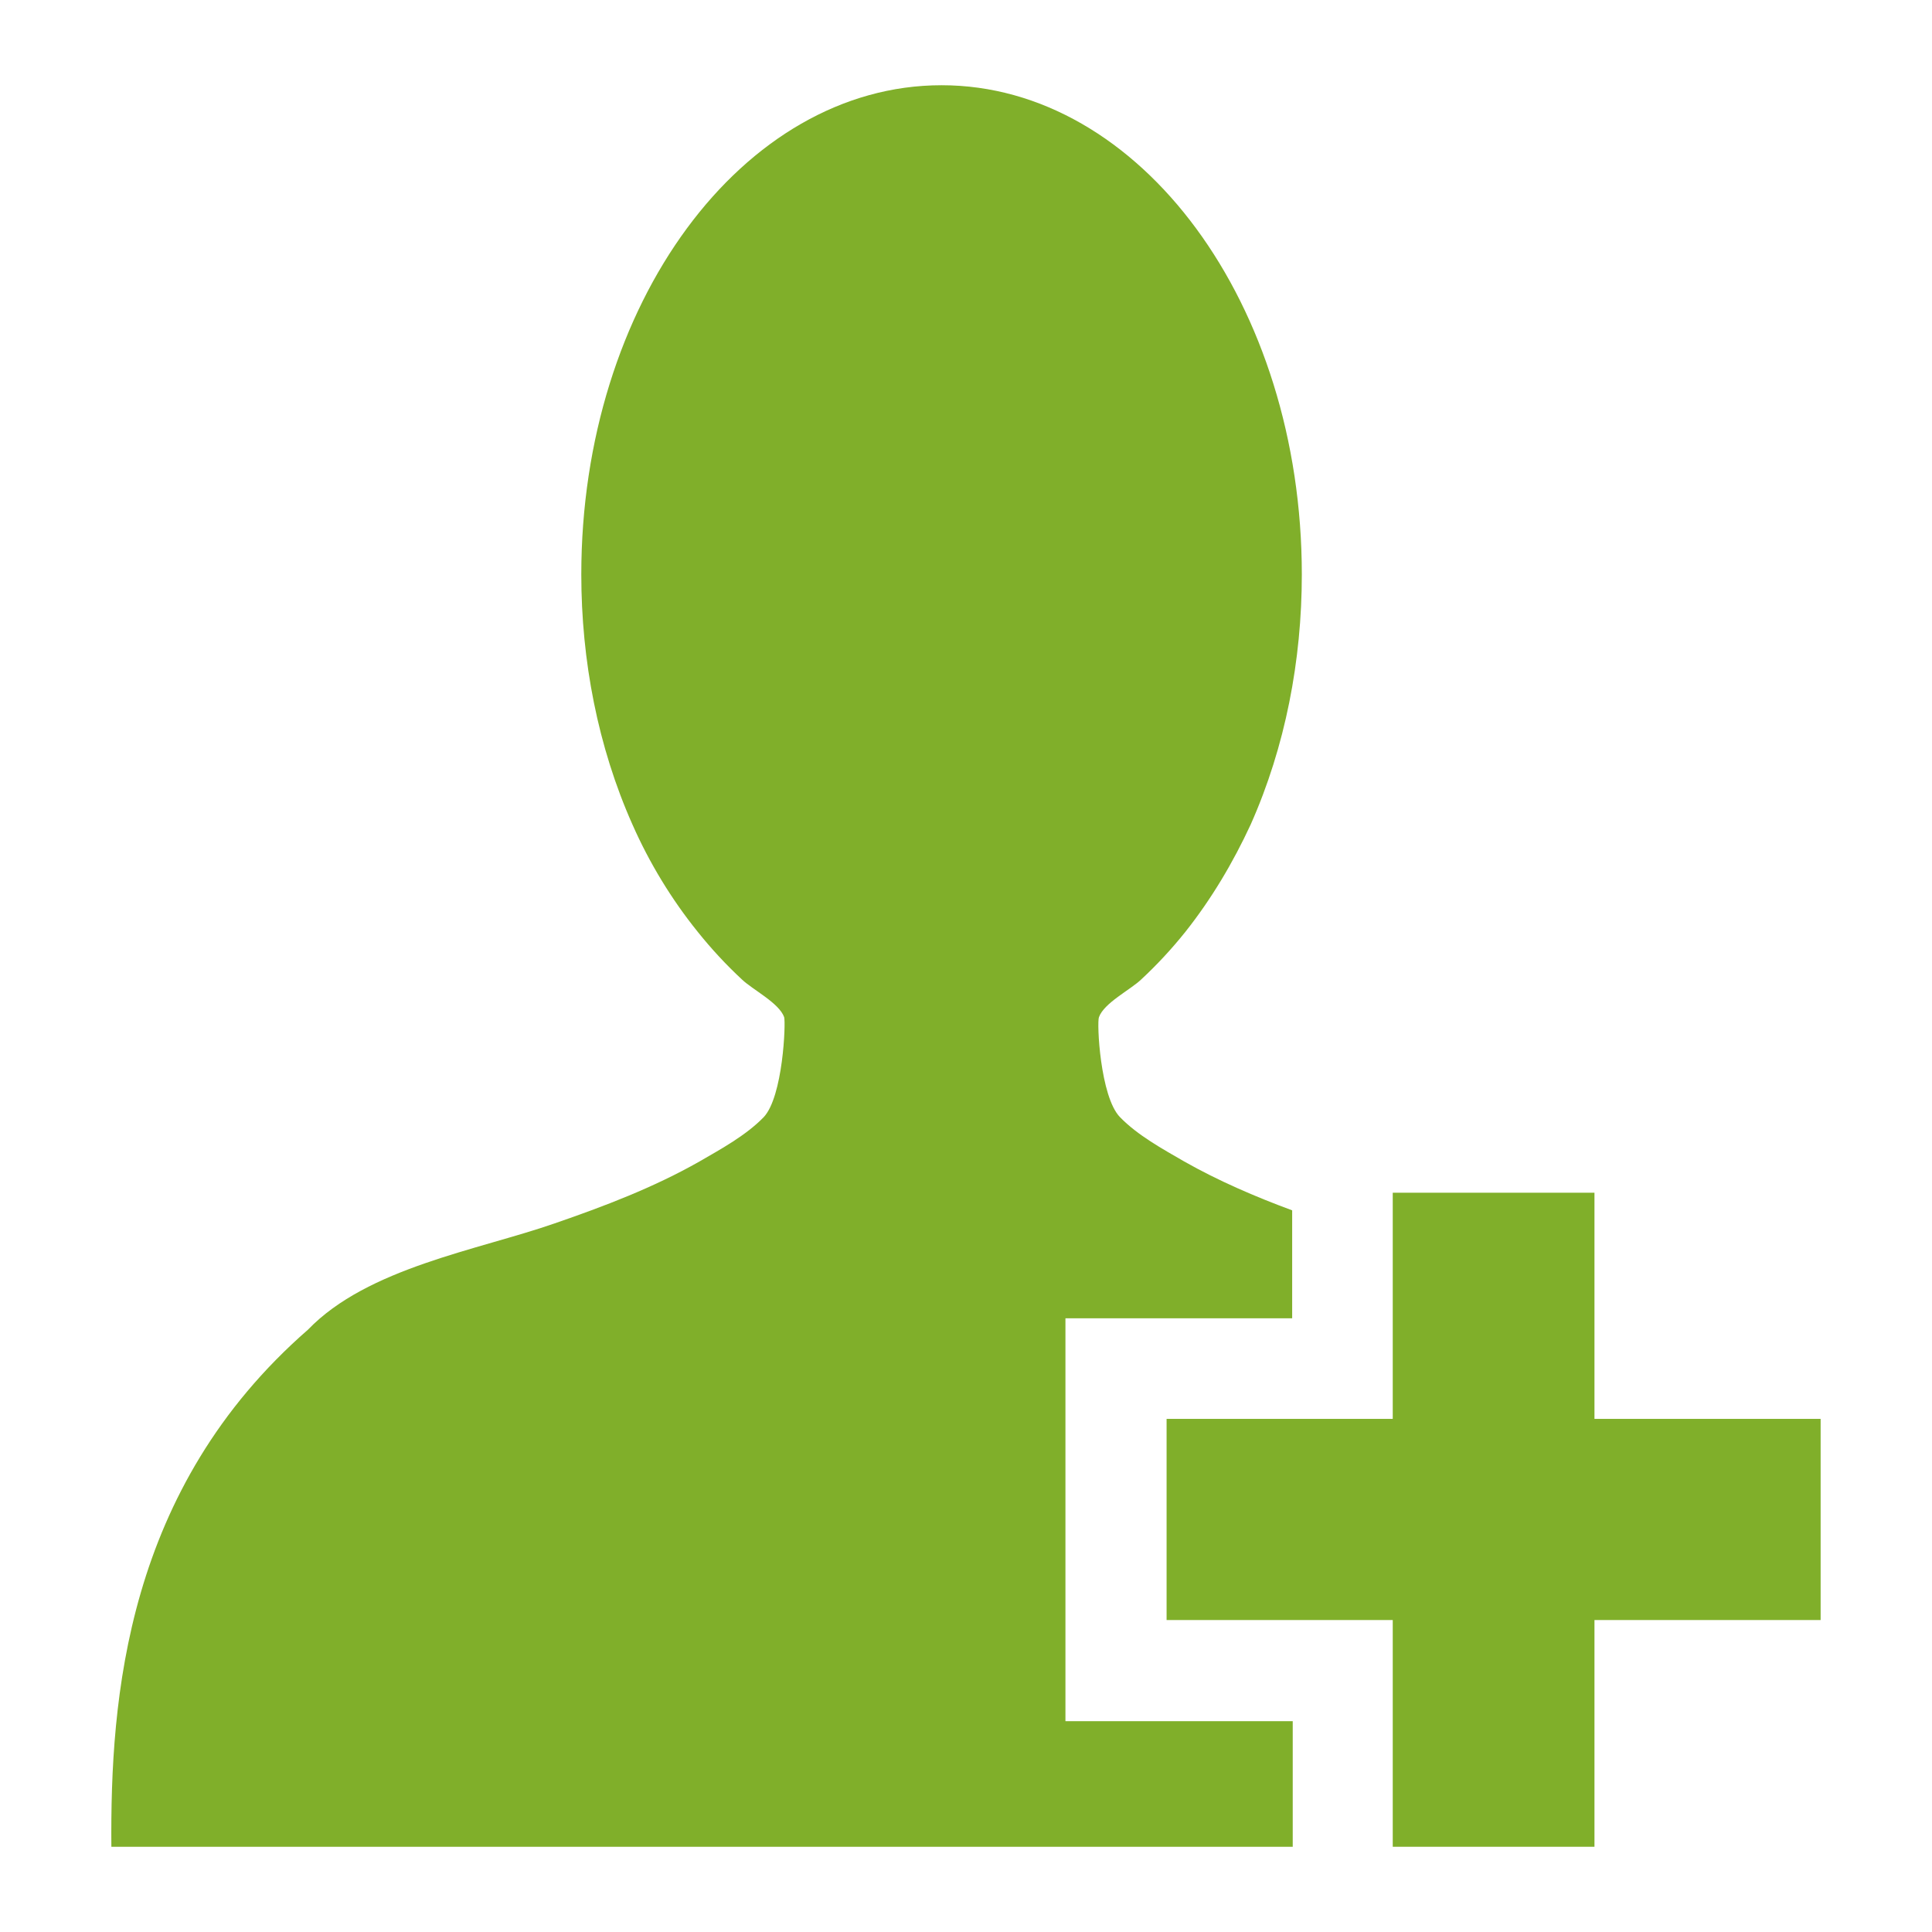
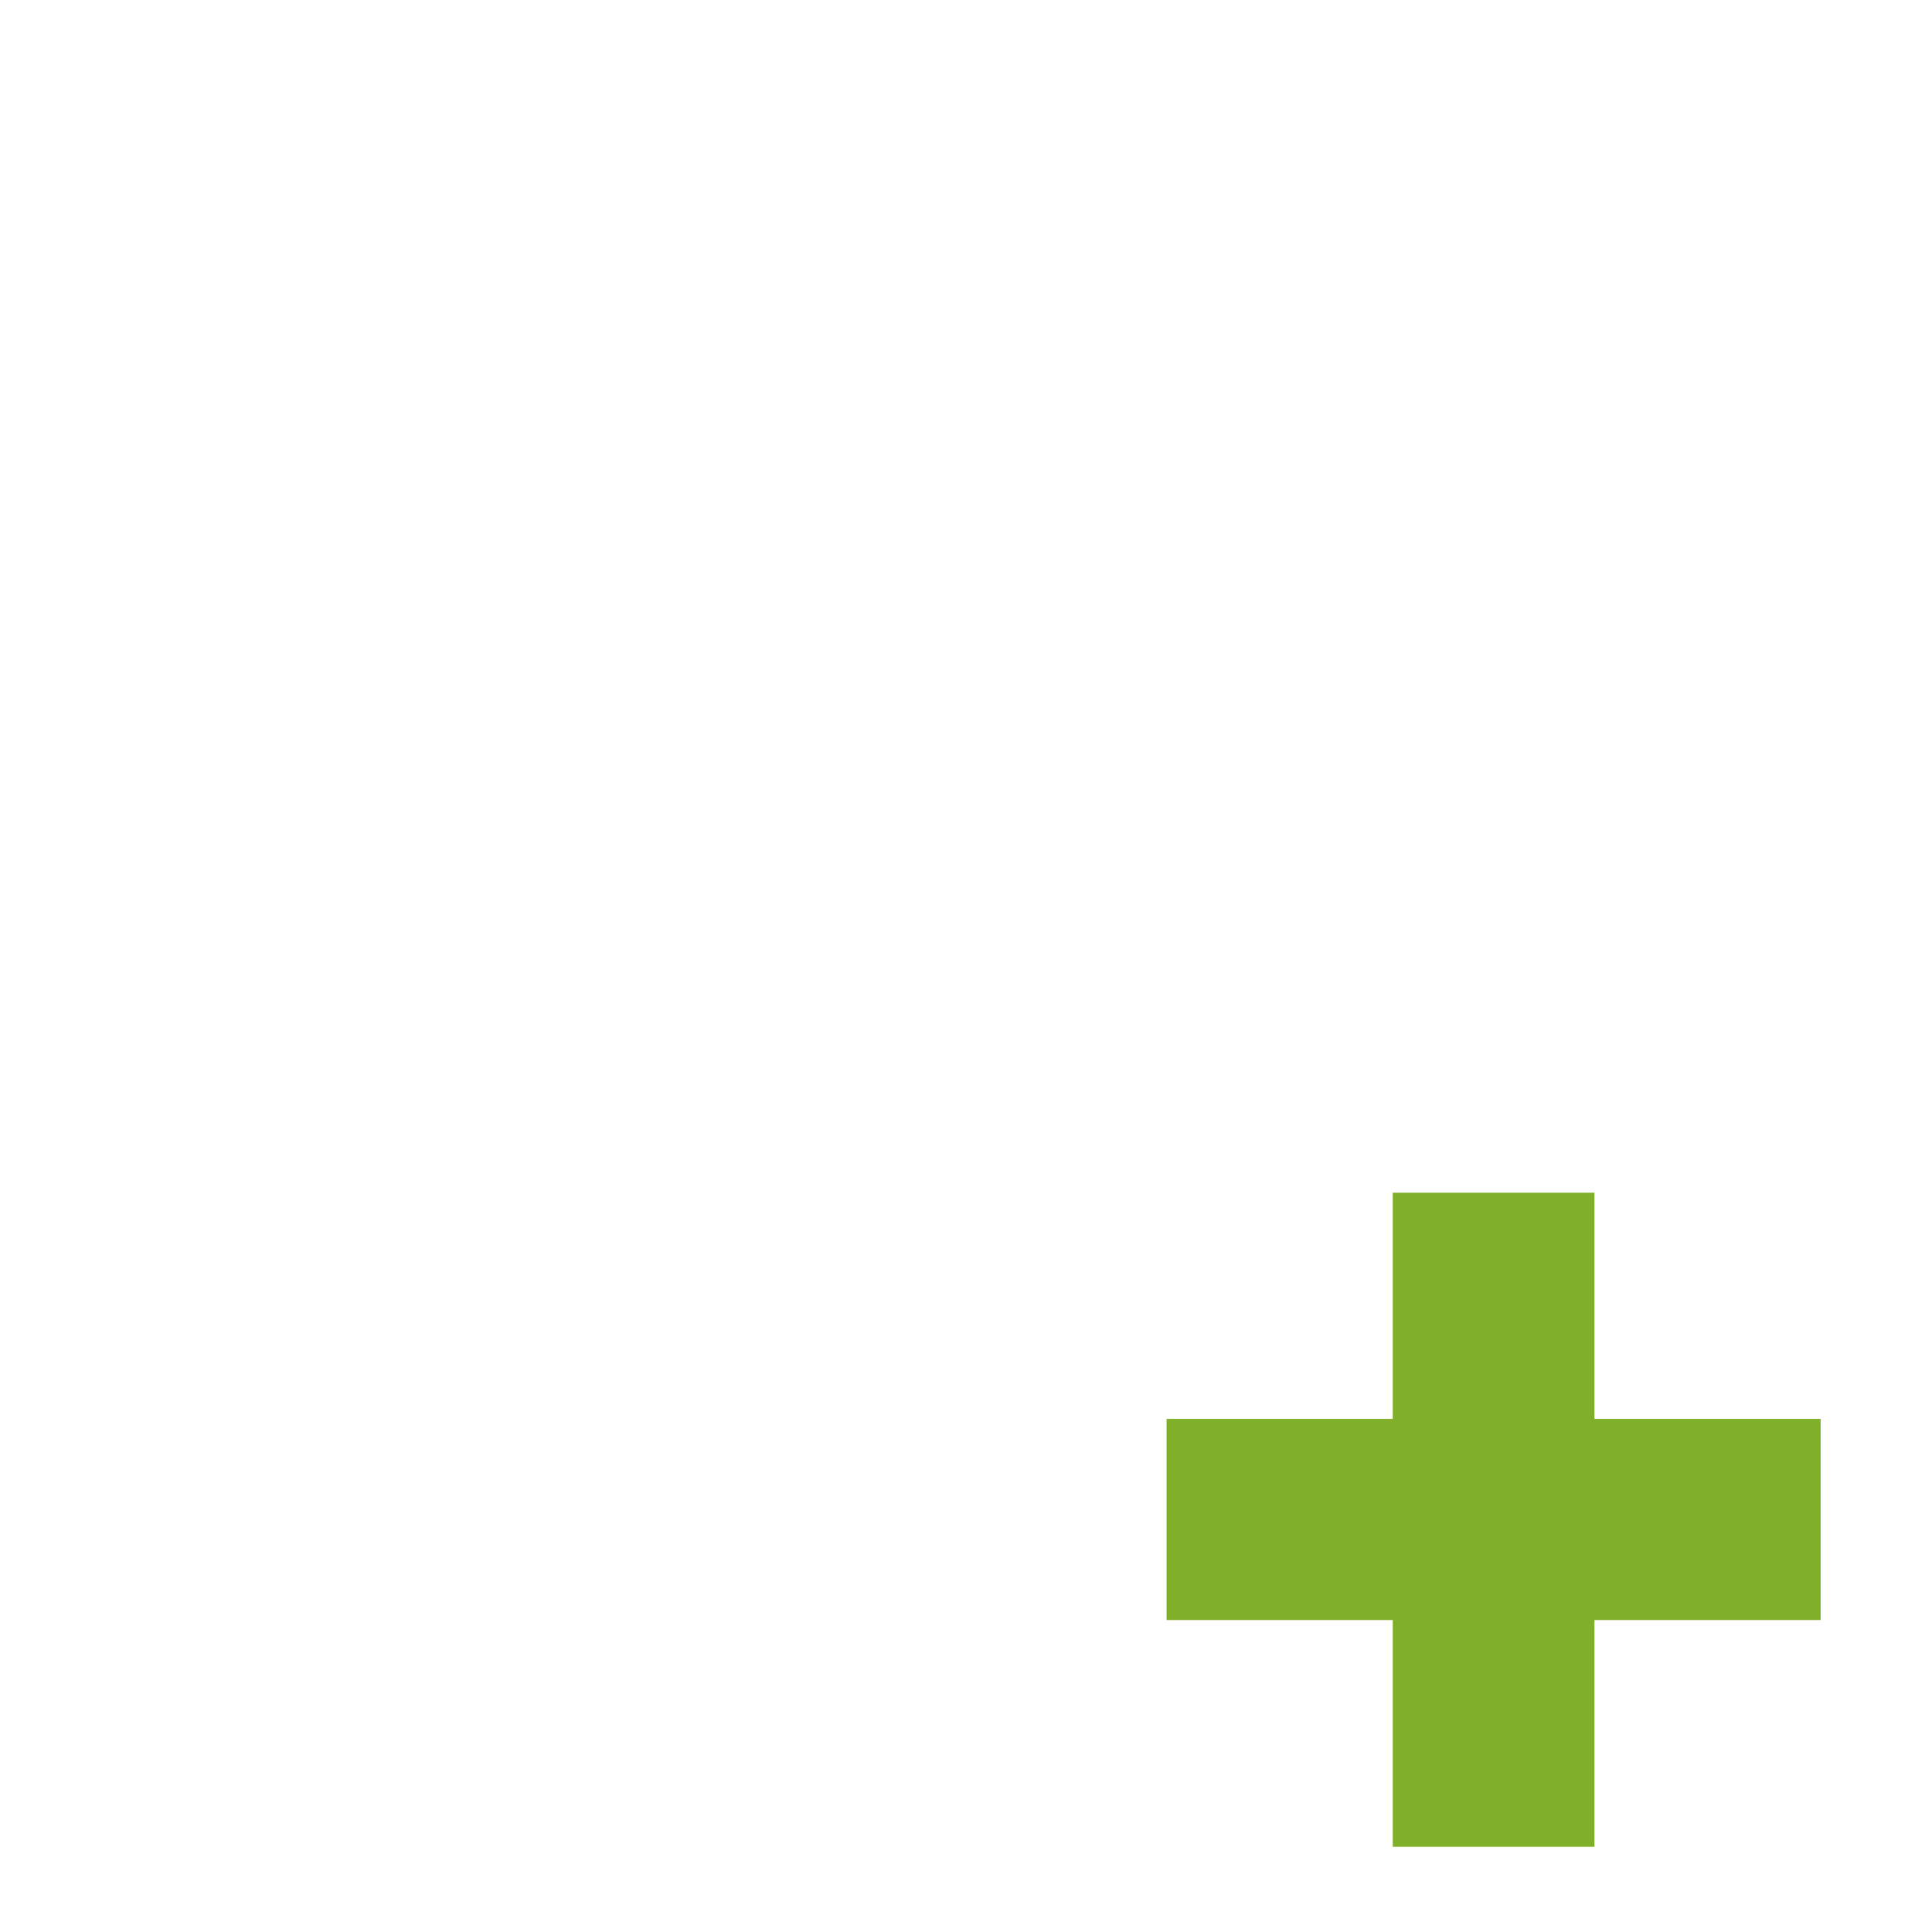
<svg xmlns="http://www.w3.org/2000/svg" id="_レイヤー_1" viewBox="0 0 34 34">
  <defs>
    <style>.cls-1{fill:#80af2a;}</style>
  </defs>
-   <path class="cls-1" d="m22.74,30.29h-3.99v-7.09h3.99v-1.9c-.65-.24-1.3-.52-1.9-.86-.38-.22-.82-.46-1.13-.78-.35-.36-.41-1.67-.37-1.76.09-.25.55-.48.74-.66.28-.26.54-.54.78-.84.46-.58.84-1.22,1.15-1.89.61-1.37.9-2.89.9-4.4,0-4.75-2.84-8.61-6.34-8.61s-6.34,3.85-6.34,8.61c0,1.51.29,3.03.9,4.4.3.68.69,1.32,1.15,1.89.24.3.5.58.78.84.19.18.65.41.74.66.03.1-.02,1.4-.36,1.76-.31.32-.75.56-1.13.78-.81.46-1.68.79-2.55,1.09-1.35.47-3.29.78-4.34,1.87-3.21,2.8-3.48,6.5-3.46,9.1h20.79v-2.21Z" />
  <polygon class="cls-1" points="28.06 28.51 28.06 32.5 24.51 32.5 24.51 28.51 20.53 28.51 20.53 24.97 24.51 24.97 24.51 20.99 28.06 20.99 28.06 24.97 32.04 24.97 32.04 28.51 28.06 28.51" />
</svg>